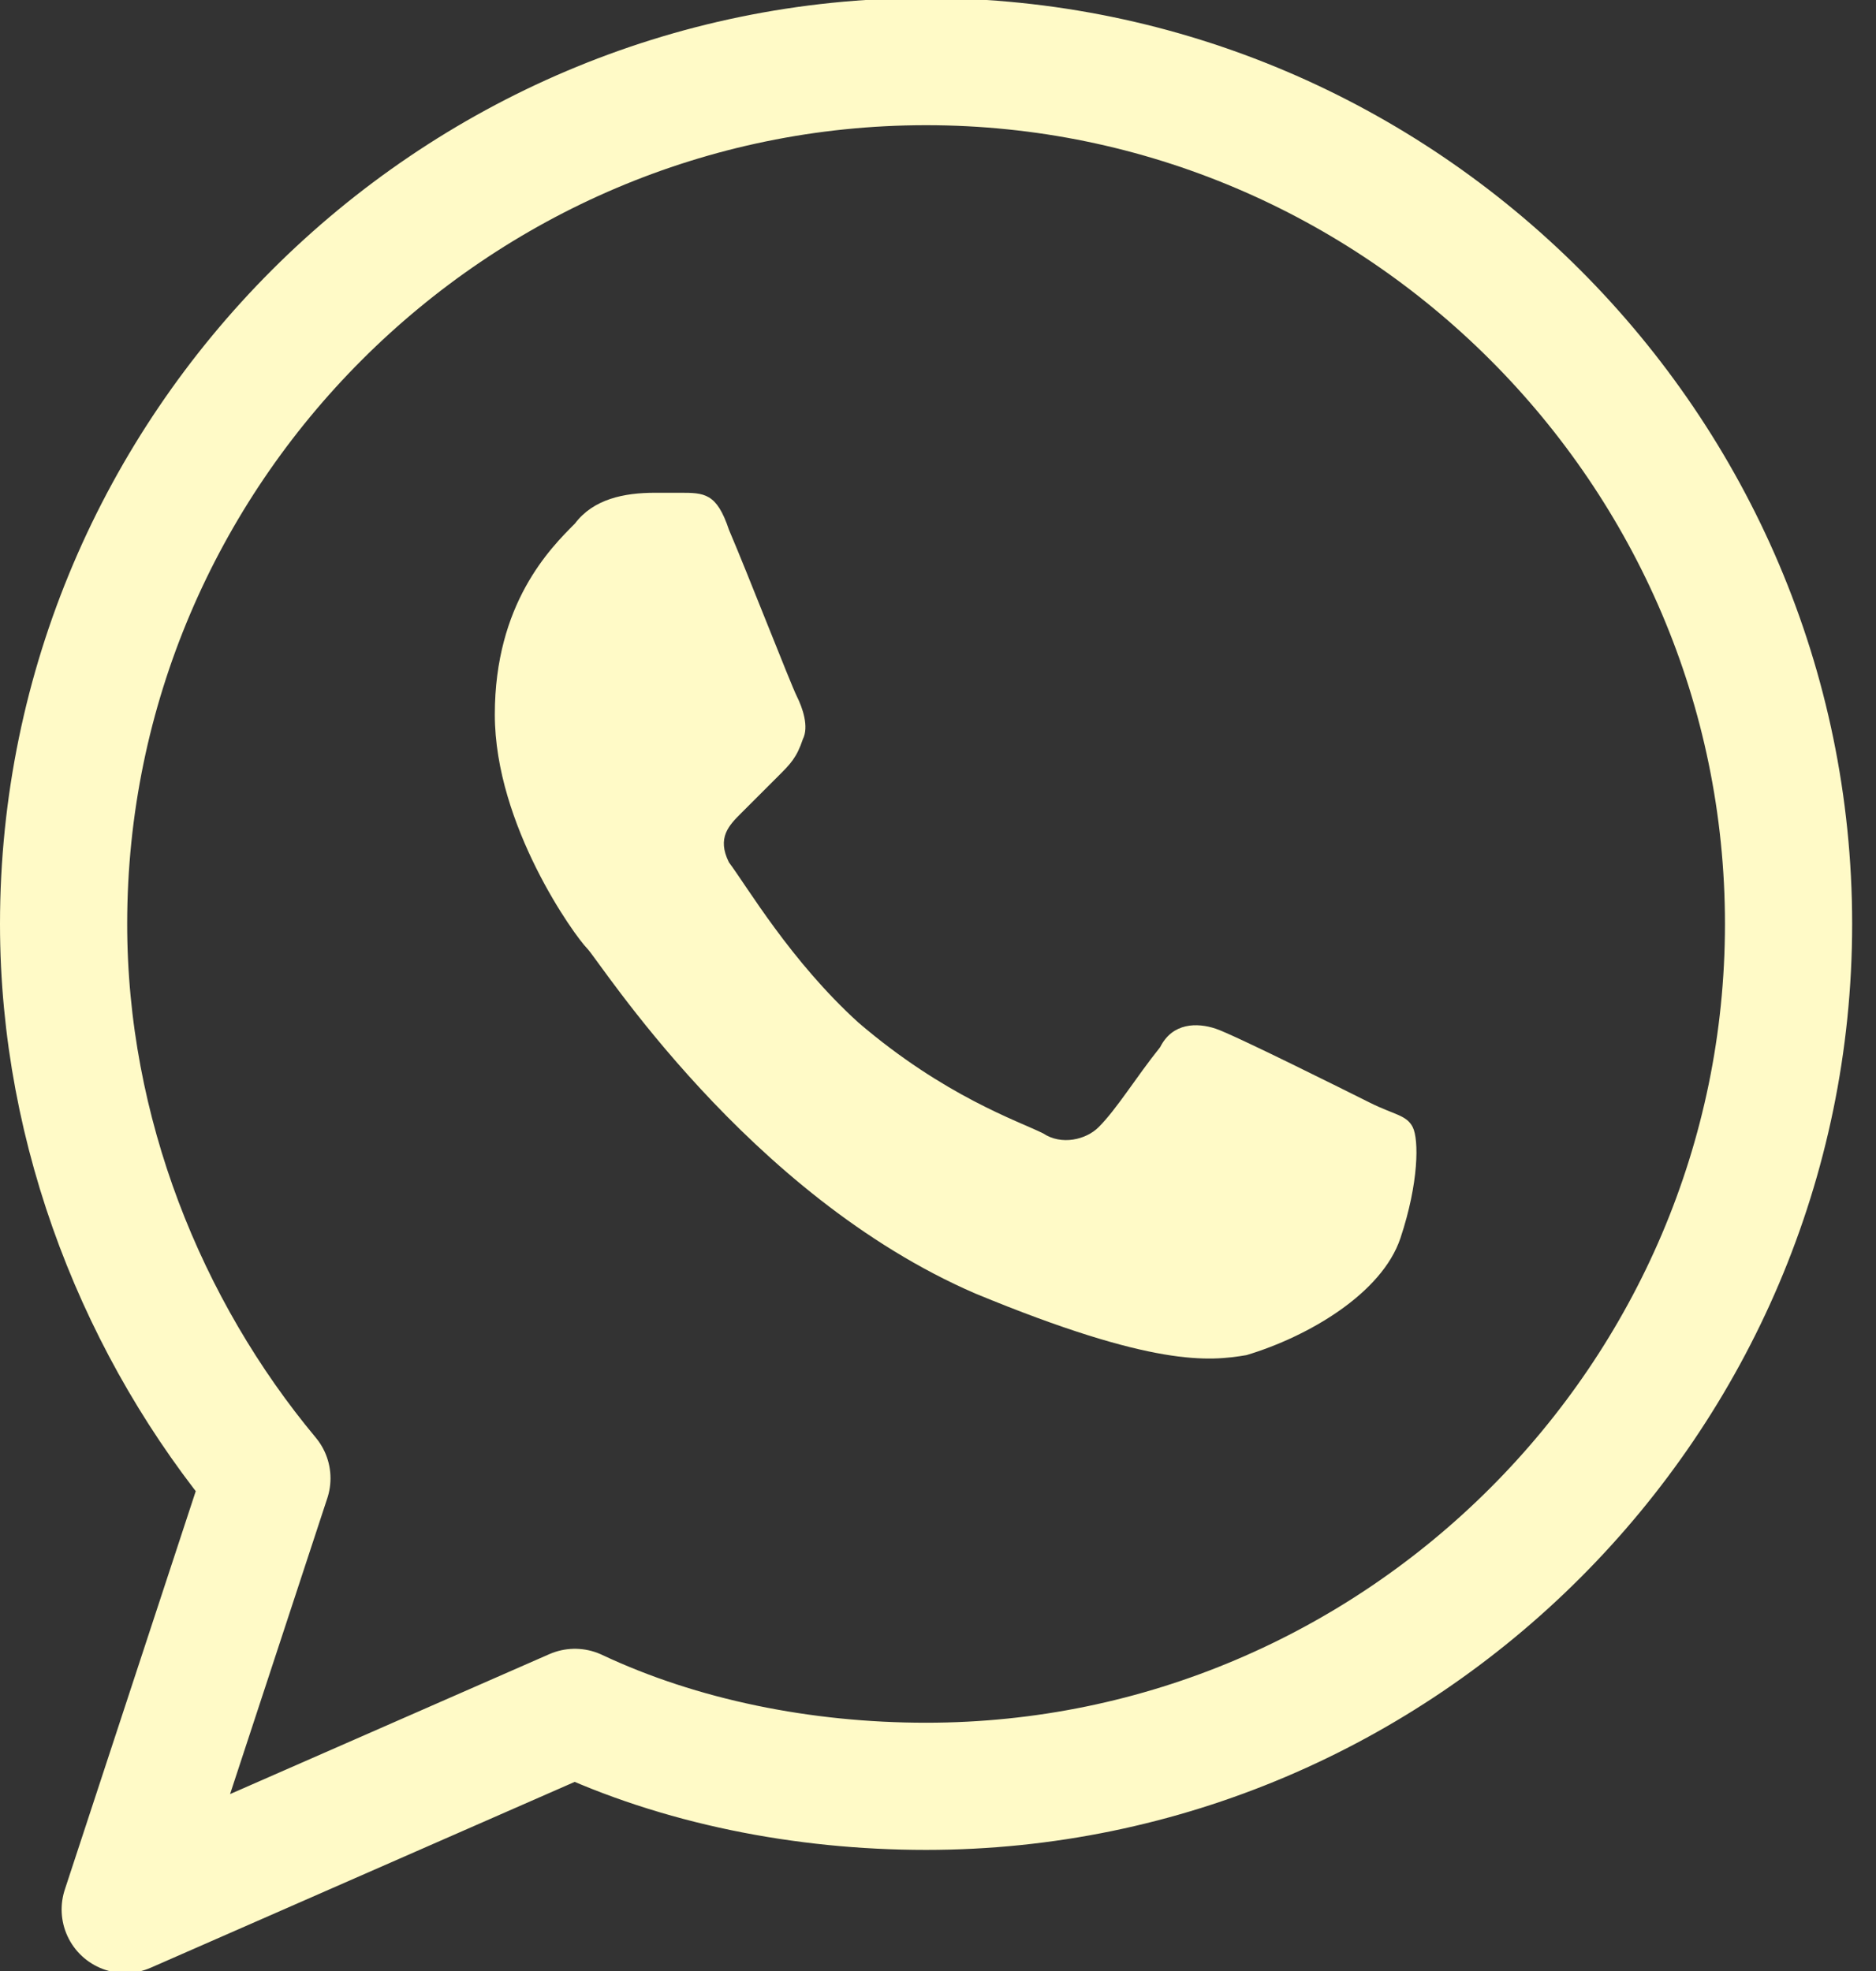
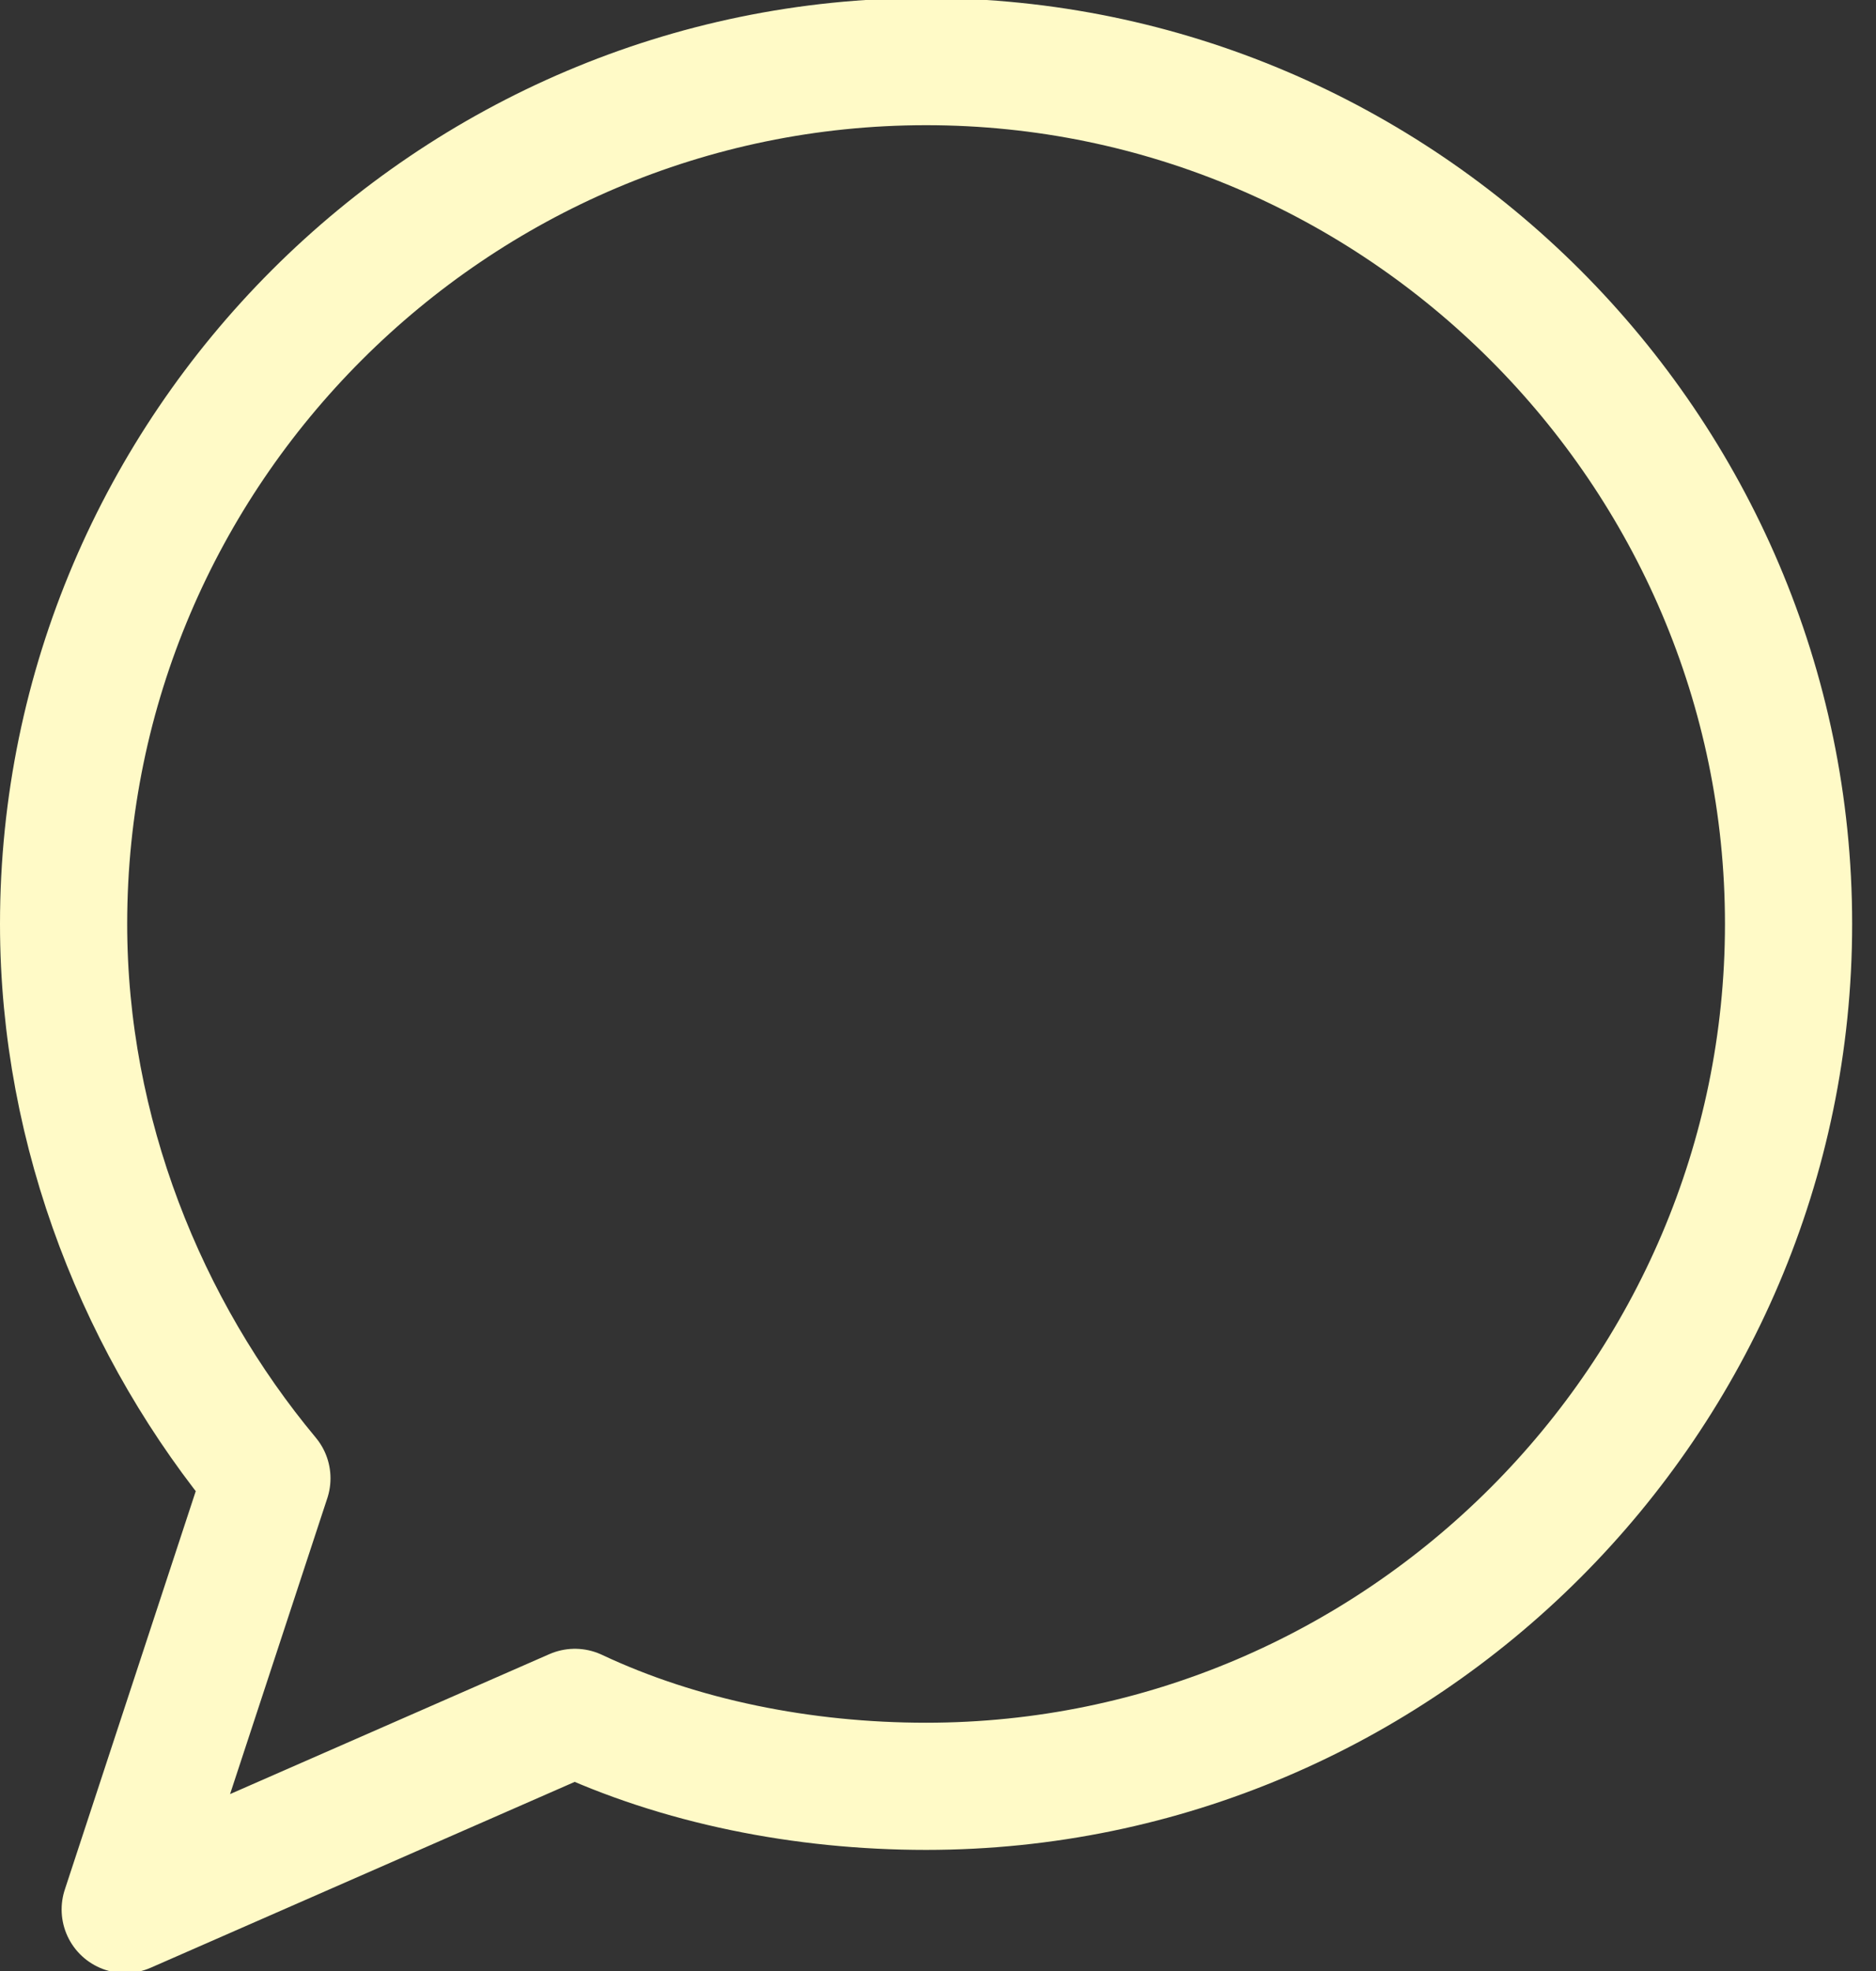
<svg xmlns="http://www.w3.org/2000/svg" width="59" height="62" viewBox="0 0 59 62" fill="none">
  <rect x="0" y="0" width="59" height="62" fill="#333333" stroke="none" />
  <path d="M29.125 1.938C14.206 1.938 2 14.144 2 29.062C2 35.65 4.519 41.85 8.394 46.5L3.938 60.062L18.081 53.862C21.375 55.413 25.25 56.188 29.125 56.188C44.044 56.188 56.25 43.981 56.25 29.062C56.25 14.144 44.044 1.938 29.125 1.938Z" stroke="#FFFAC7" stroke-width="4" stroke-miterlimit="10" stroke-linecap="round" stroke-linejoin="round" />
-   <path d="M44.044 38.944C44.625 37.2 44.625 35.844 44.431 35.456C44.237 35.069 43.85 35.069 43.075 34.681C42.3 34.294 38.812 32.55 38.231 32.356C37.65 32.163 36.875 32.163 36.487 32.938C35.712 33.906 35.131 34.875 34.55 35.456C34.163 35.844 33.388 36.038 32.806 35.65C32.031 35.263 29.706 34.487 26.994 32.163C24.863 30.225 23.506 27.9 22.925 27.125C22.538 26.35 22.925 25.962 23.312 25.575L24.475 24.413C24.863 24.025 25.056 23.831 25.25 23.25C25.444 22.863 25.25 22.281 25.056 21.894C24.863 21.506 23.506 18.019 22.925 16.663C22.538 15.5 22.15 15.5 21.375 15.5C21.181 15.5 20.794 15.5 20.6 15.5C19.631 15.5 18.663 15.694 18.081 16.469C17.306 17.244 15.562 18.988 15.562 22.475C15.562 25.962 18.081 29.45 18.469 29.837C18.856 30.225 23.506 37.587 30.675 40.688C36.294 43.013 38.038 42.819 39.2 42.625C41.138 42.044 43.462 40.688 44.044 38.944Z" fill="#FFFAC7" />
</svg>